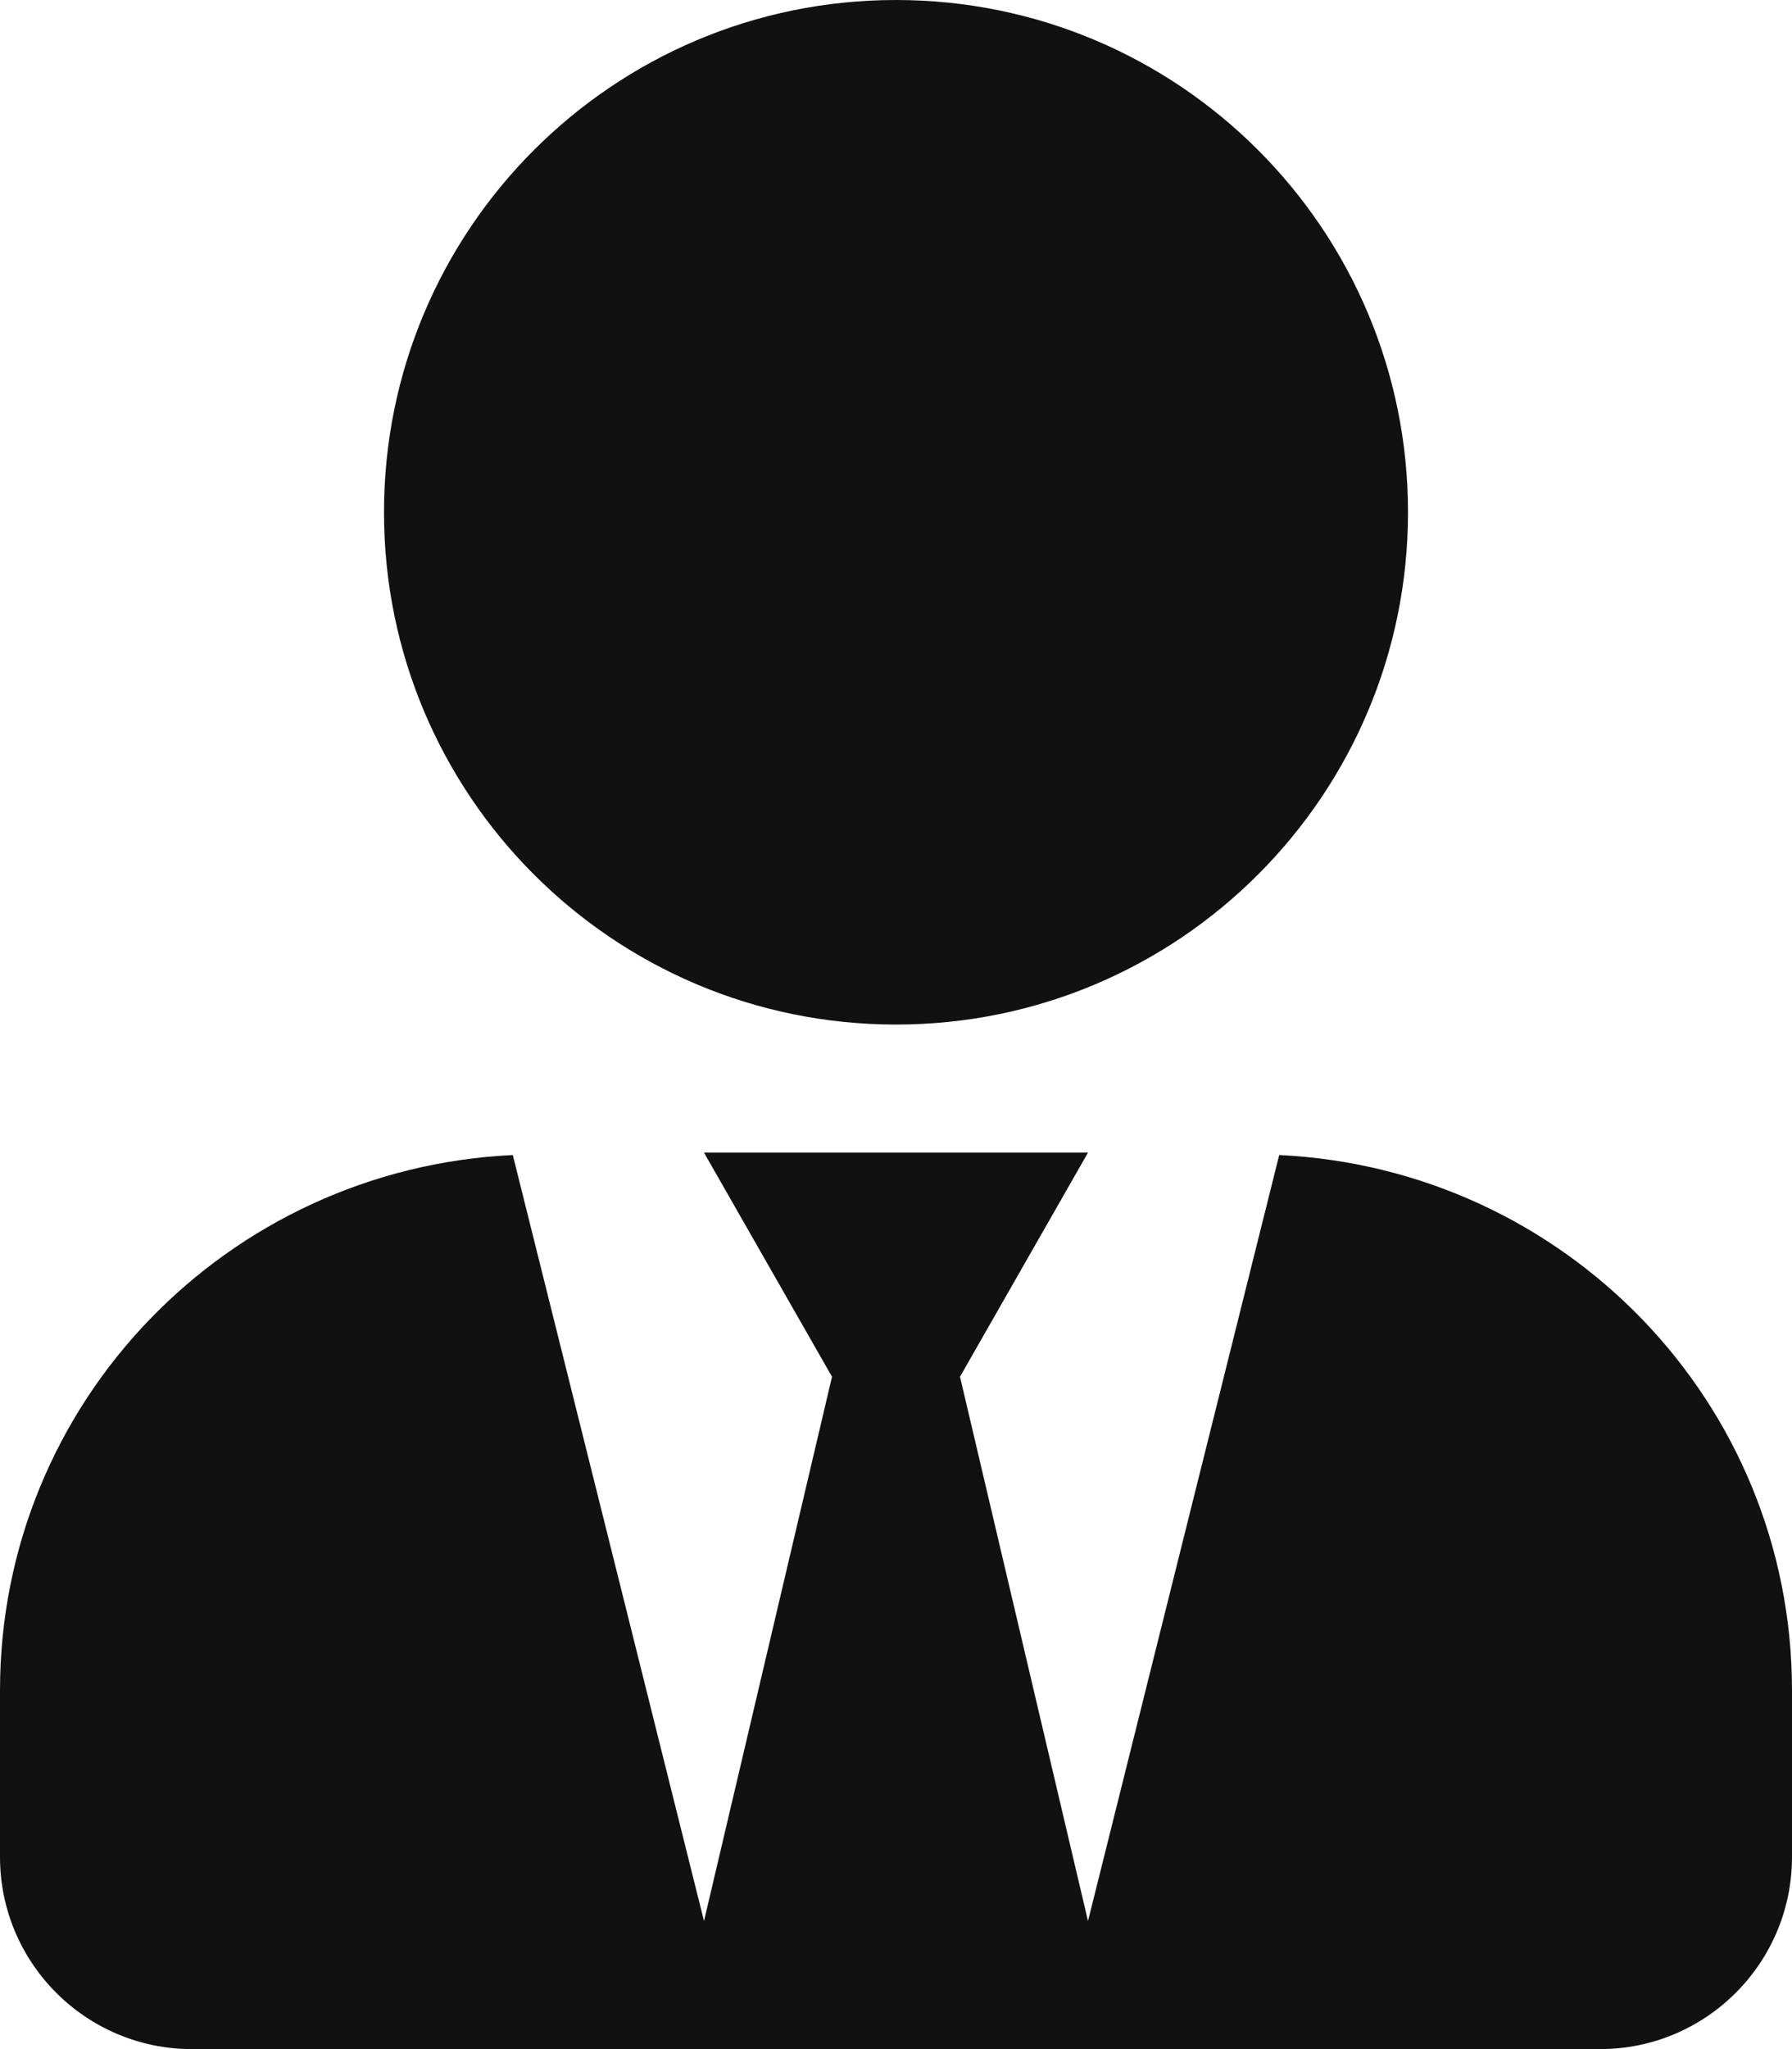
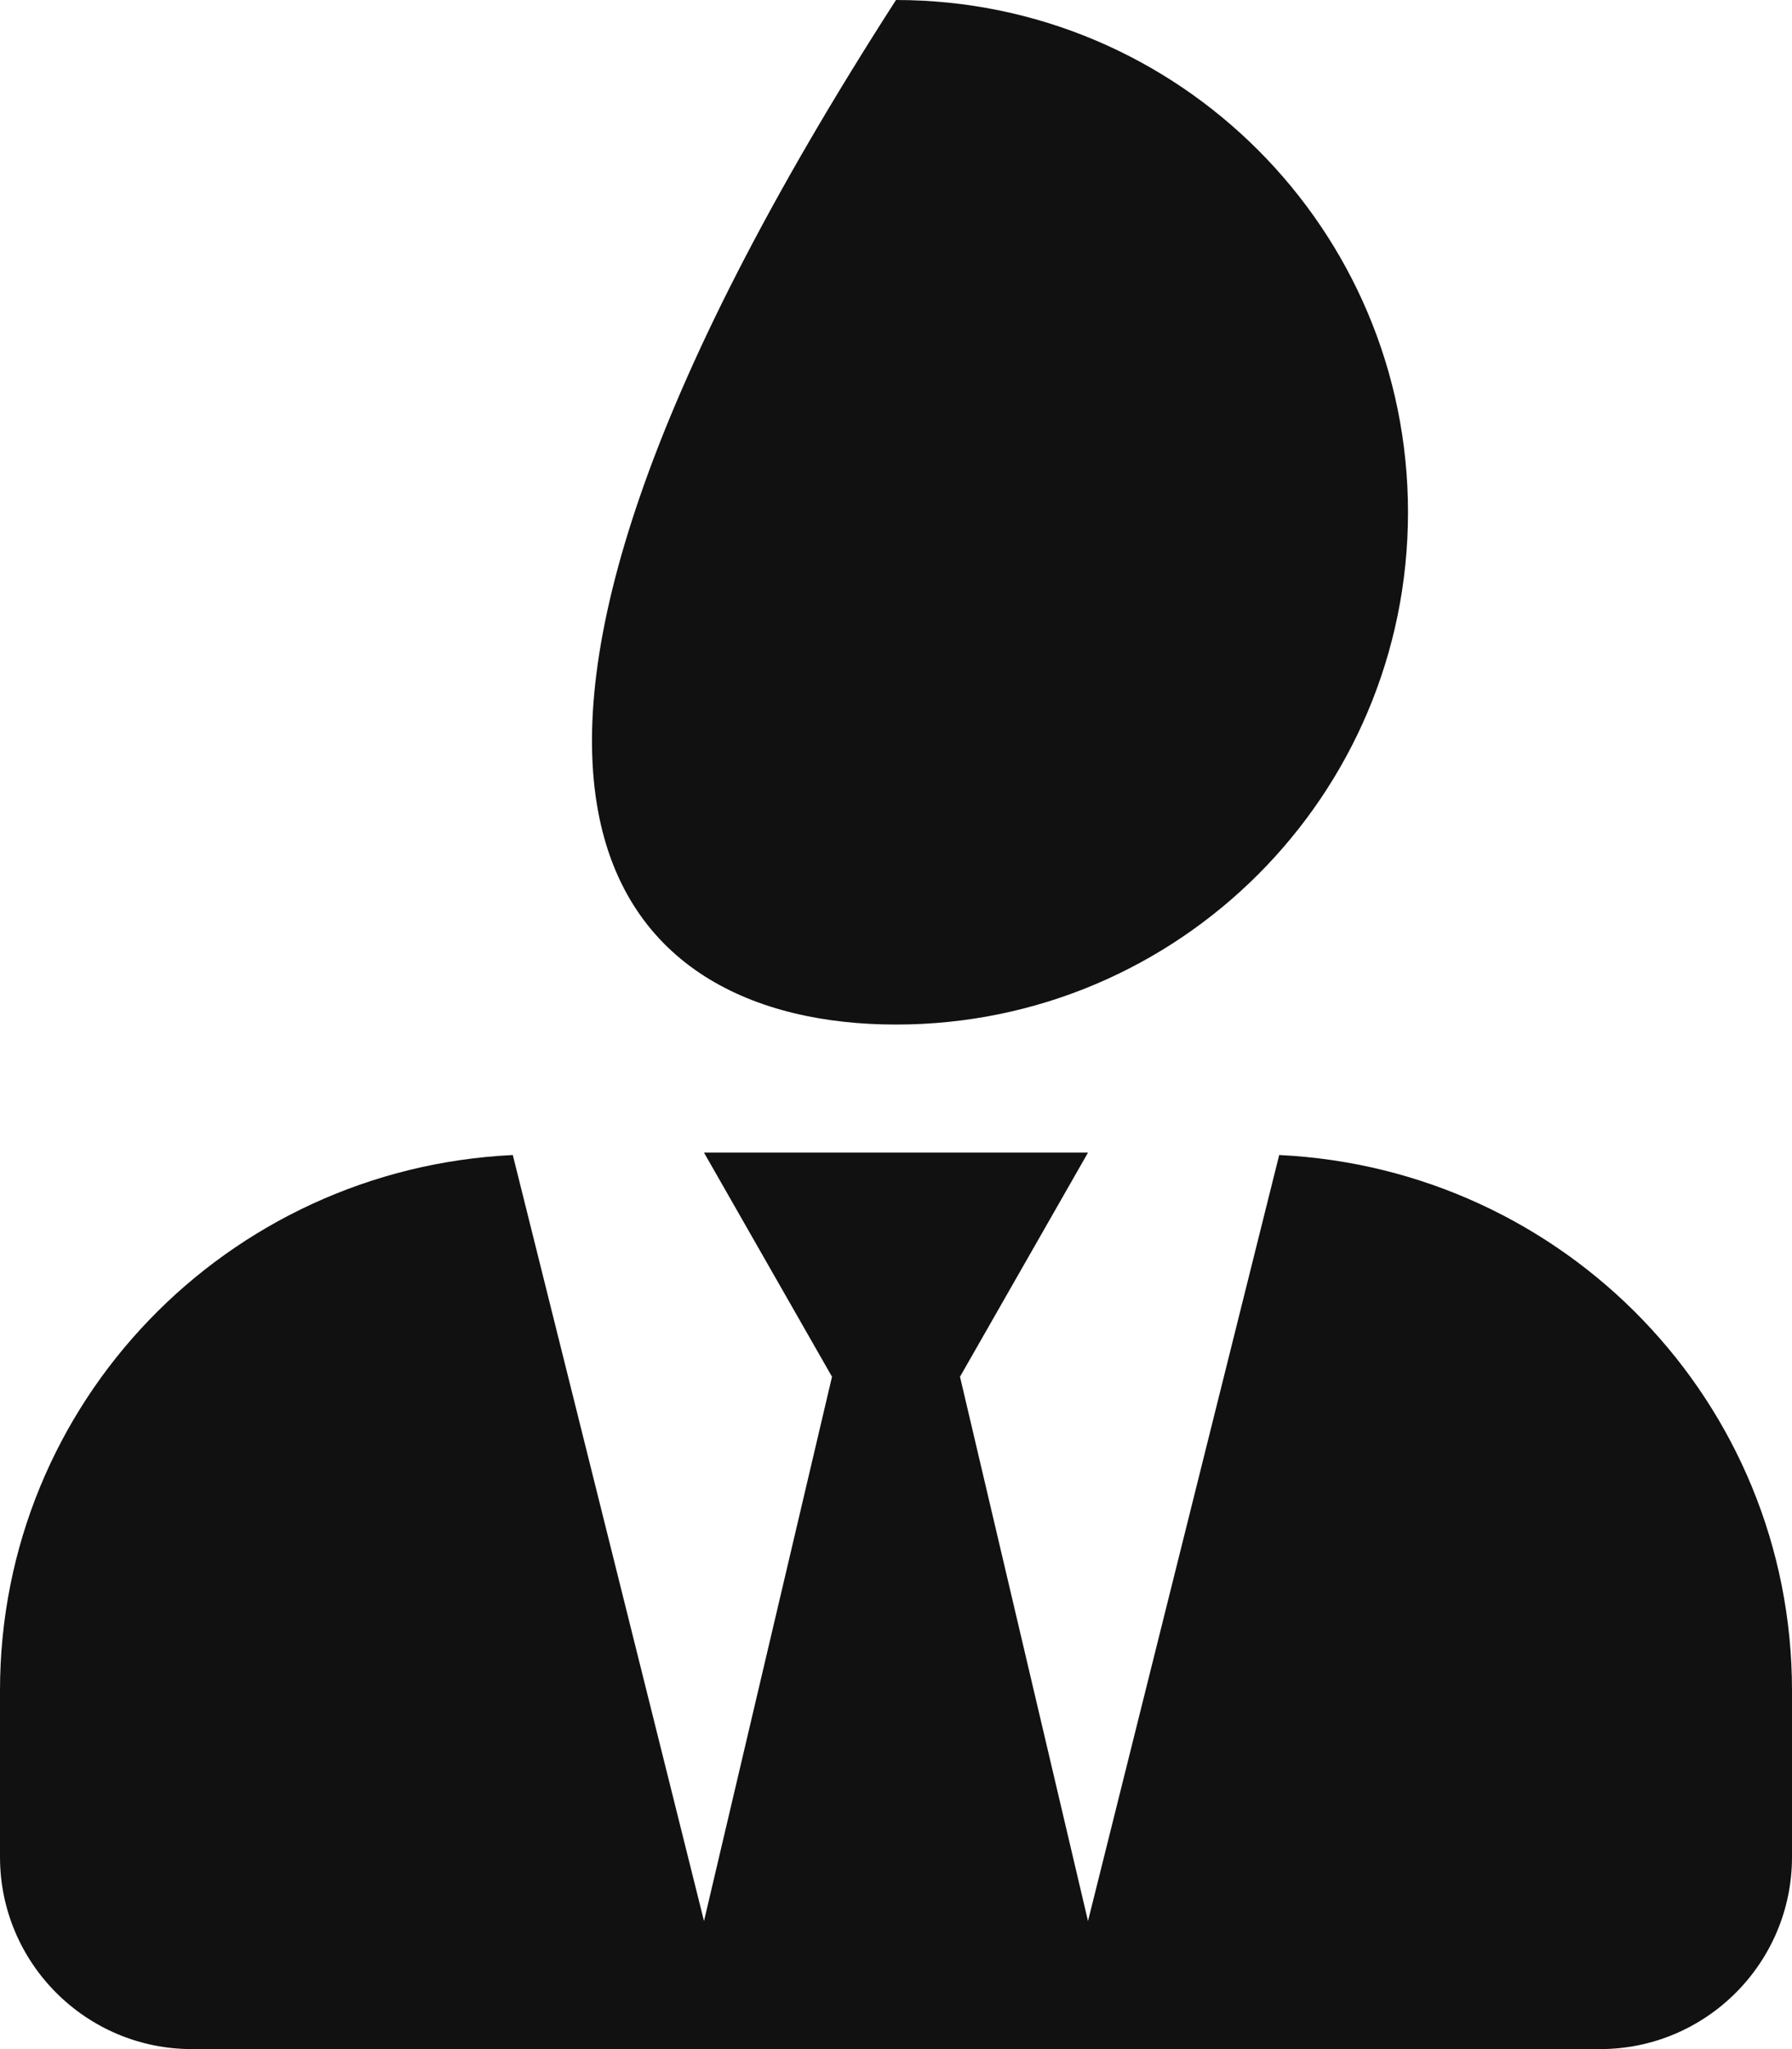
<svg xmlns="http://www.w3.org/2000/svg" width="49px" height="56px" viewBox="0 0 49 56" version="1.1">
  <title>predaj</title>
  <g id="Page-1" stroke="none" stroke-width="1" fill="none" fill-rule="evenodd">
    <g id="predaj" fill="#111111" fill-rule="nonzero">
-       <path d="M24.5,28 C32.233,28 38.5,21.733 38.5,14 C38.5,6.267 32.233,0 24.5,0 C16.767,0 10.5,6.267 10.5,14 C10.5,21.733 16.767,28 24.5,28 Z M34.978,31.566 L29.75,52.5 L26.25,37.625 L29.75,31.5 L19.25,31.5 L22.75,37.625 L19.25,52.5 L14.022,31.566 C6.223,31.938 0,38.314 0,46.2 L0,50.75 C0,53.648 2.352,56 5.25,56 L43.75,56 C46.648,56 49,53.648 49,50.75 L49,46.2 C49,38.314 42.777,31.938 34.978,31.566 L34.978,31.566 Z" id="Shape" />
+       <path d="M24.5,28 C32.233,28 38.5,21.733 38.5,14 C38.5,6.267 32.233,0 24.5,0 C10.5,21.733 16.767,28 24.5,28 Z M34.978,31.566 L29.75,52.5 L26.25,37.625 L29.75,31.5 L19.25,31.5 L22.75,37.625 L19.25,52.5 L14.022,31.566 C6.223,31.938 0,38.314 0,46.2 L0,50.75 C0,53.648 2.352,56 5.25,56 L43.75,56 C46.648,56 49,53.648 49,50.75 L49,46.2 C49,38.314 42.777,31.938 34.978,31.566 L34.978,31.566 Z" id="Shape" />
    </g>
  </g>
</svg>